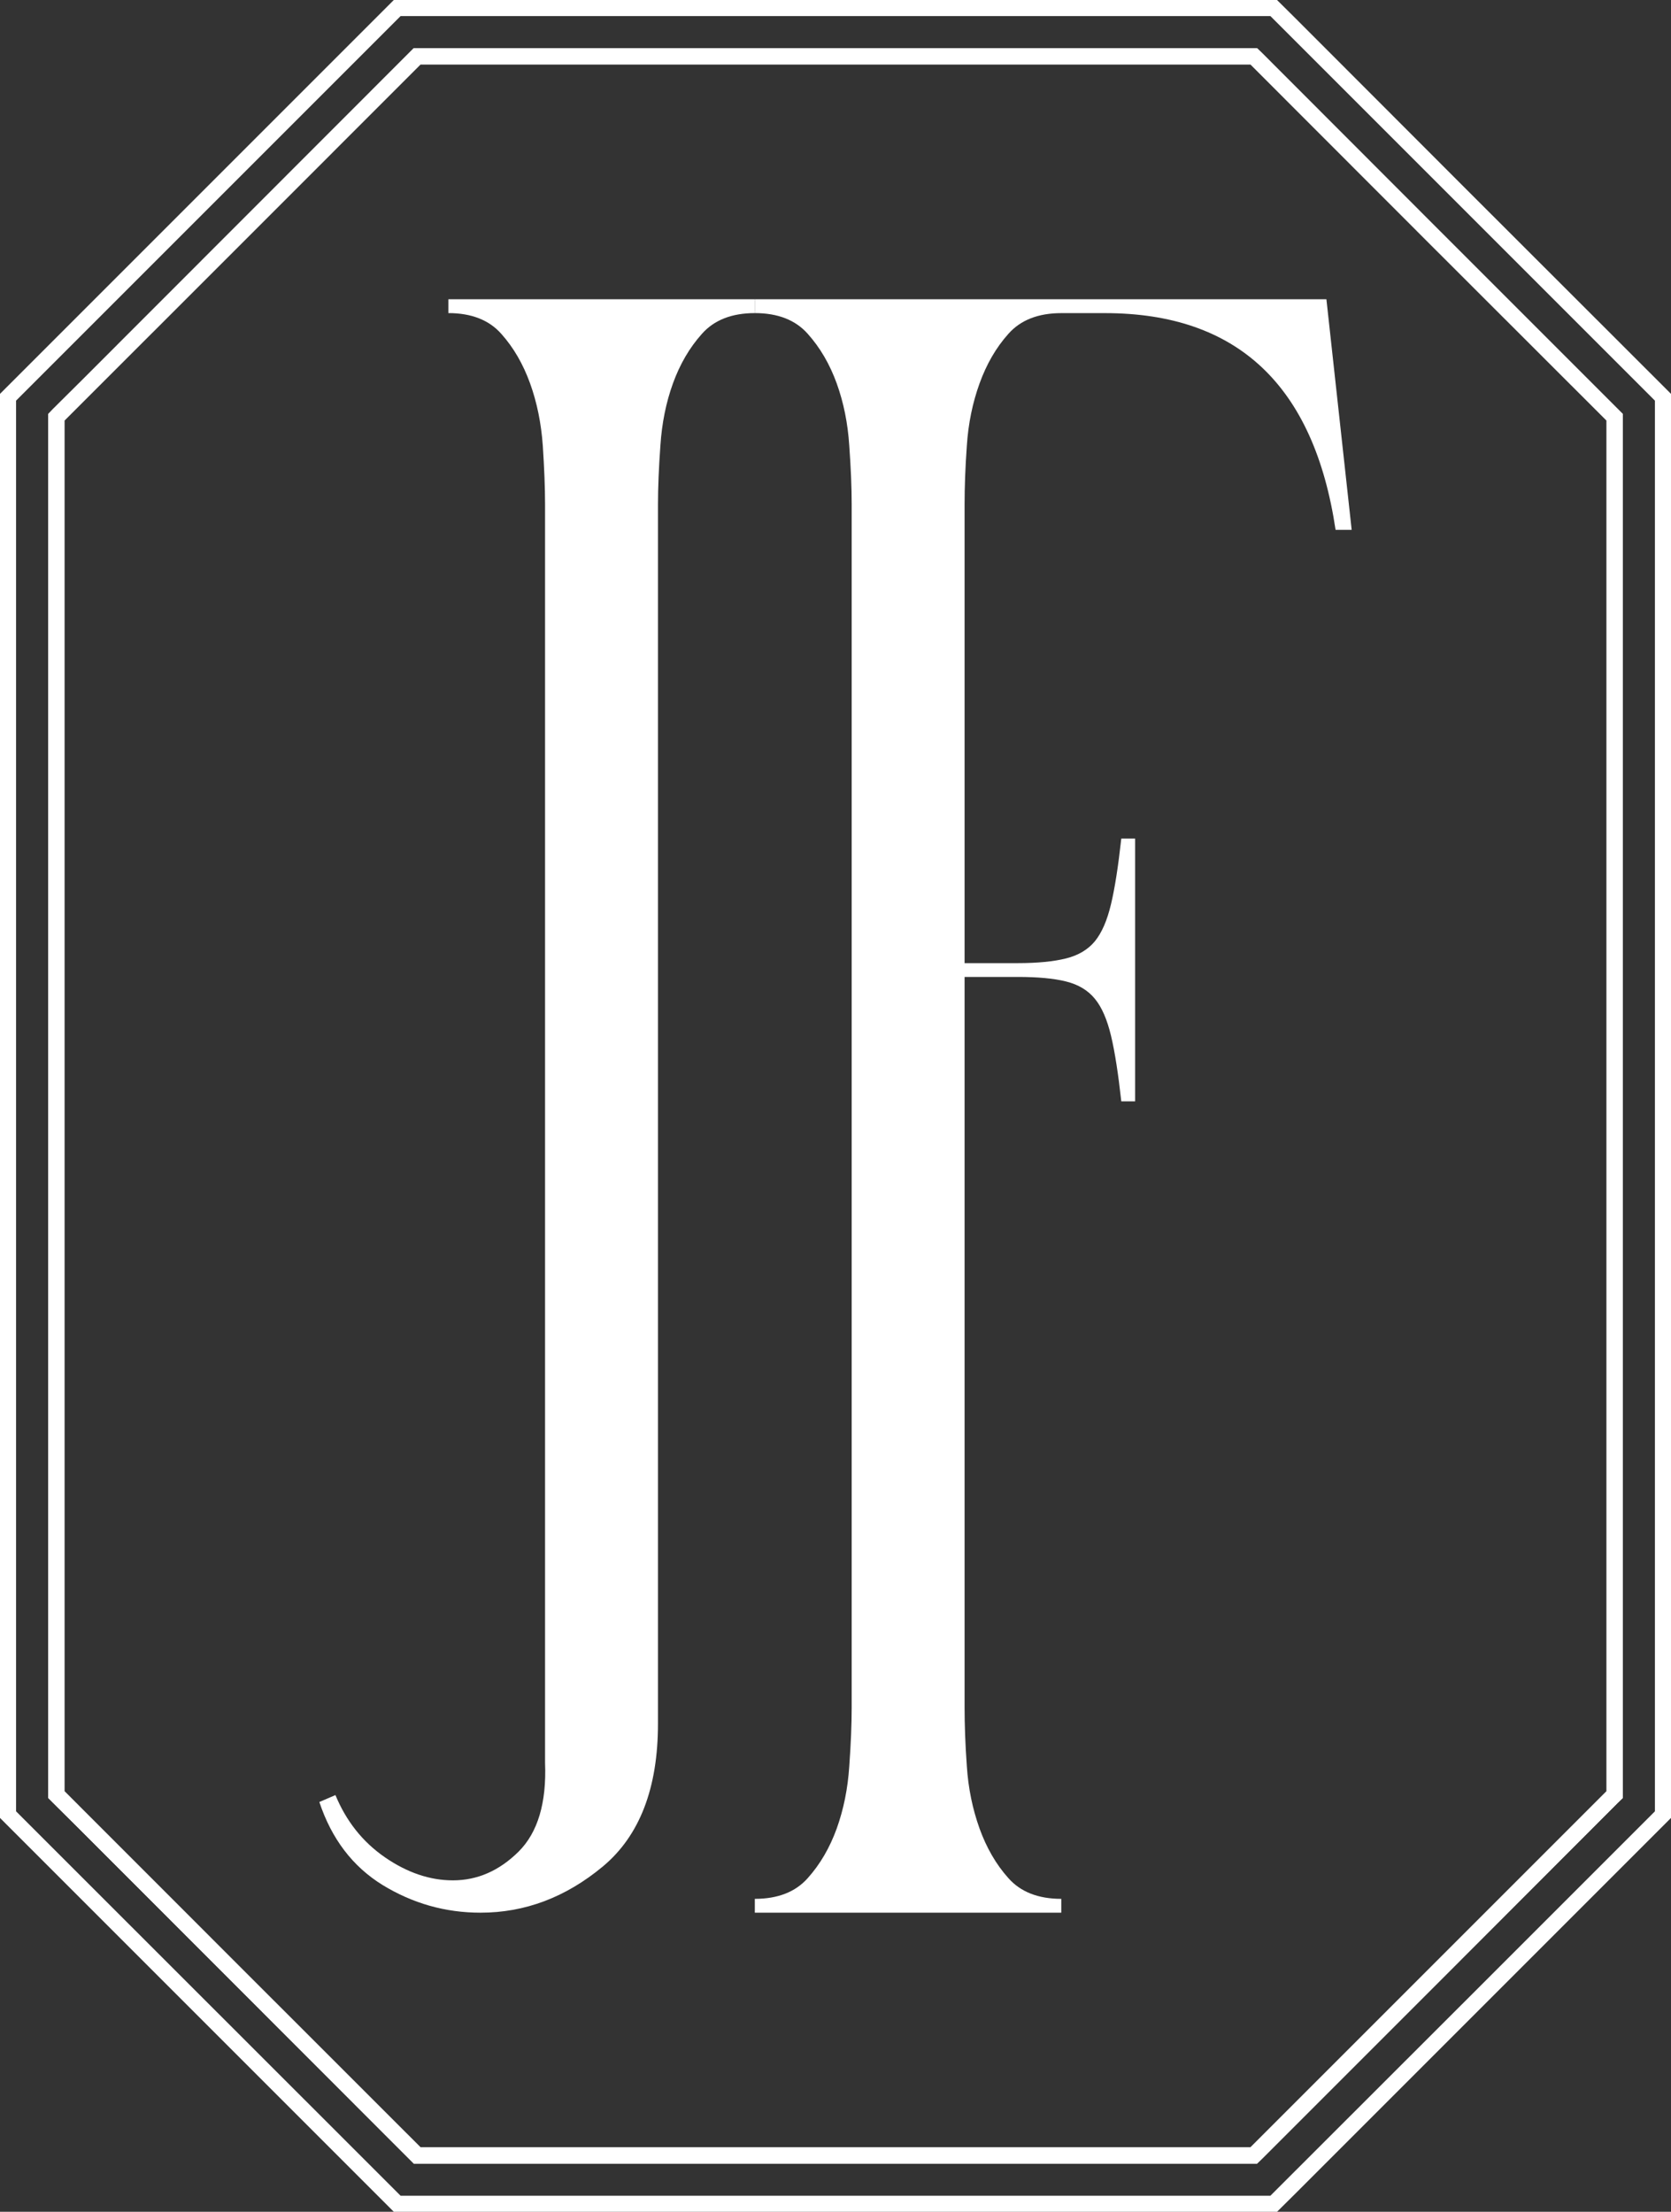
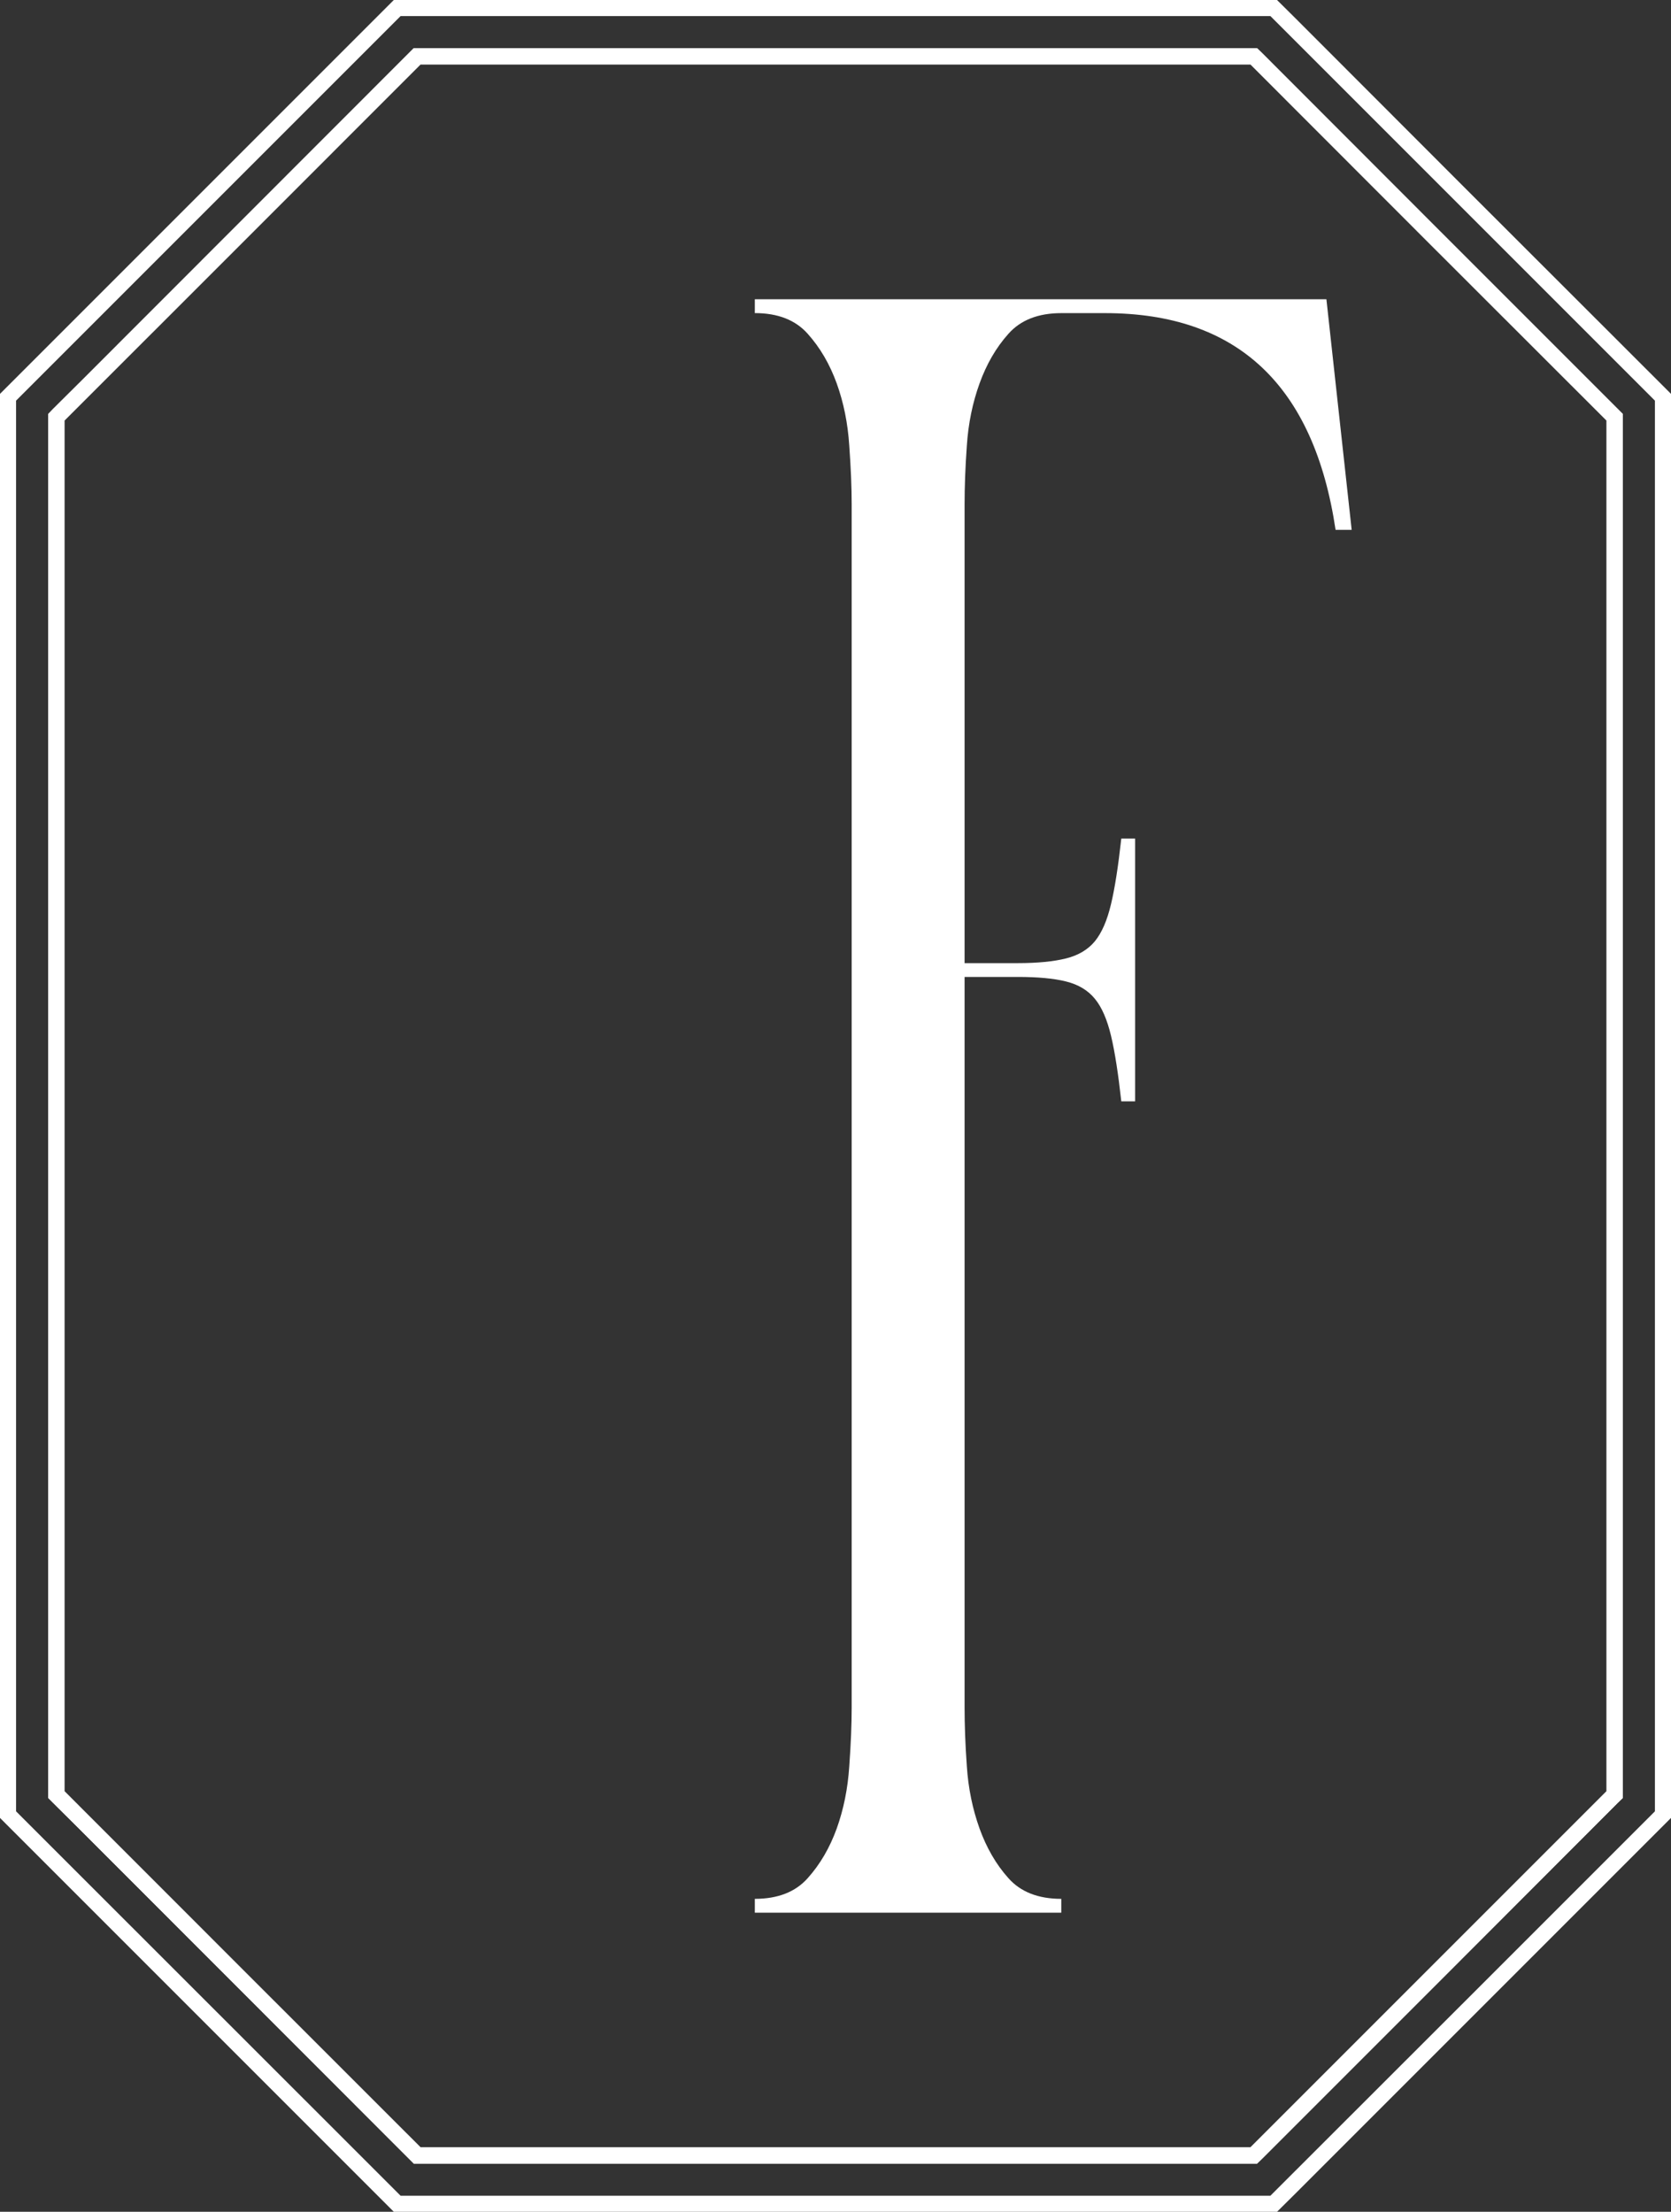
<svg xmlns="http://www.w3.org/2000/svg" id="Layer_2" viewBox="0 0 125.959 166.704">
  <rect x="0" y="0" width="125.959" height="166.704" fill="#333333" stroke="none" />
  <g id="Components">
    <g id="_15fb3717-9c3b-4667-b4fb-a6a2fa2774b8_5">
      <path d="M124.54,28.267l-14.164-14.152-12.685-12.697-1.431-1.419H29.686L0,29.686v107.332l1.419,1.419.667.667,26.181,26.181,1.419,1.419h66.575l1.431-1.419,28.267-28.267V29.686l-1.419-1.419ZM124.746,136.521l-1.067,1.067-12.018,12.018-14.831,14.819-1.067,1.067H30.195l-1.067-1.067-25.345-25.332-2.571-2.571V30.195l1.067-1.067,1.625-1.625L30.195,1.213h65.569l28.982,28.983v106.326ZM108.533,17.414l-13.412-13.424-.364-.352H31.189l-.352.352L6.221,28.619l-2.231,2.219-.351.364v104.313l.351.352,1.977,1.964,24.872,24.884.352.352h63.567l.364-.352,14.491-14.491,12.345-12.357.364-.352V31.202l-13.788-13.788ZM121.108,135.005c-10.489,10.489-16.371,16.371-26.848,26.848H31.699c-10.489-10.477-16.359-16.359-26.848-26.848V31.699C15.34,21.221,21.209,15.34,31.699,4.851h62.561c10.477,10.489,16.359,16.371,26.848,26.848v103.306Z" style="fill:#fff;" />
      <path d="M108.533,17.414l-13.412-13.424-.364-.352H31.189l-.352.352L6.221,28.619l-2.231,2.219-.351.364v104.313l.351.352,1.977,1.964,24.872,24.884.352.352h63.567l.364-.352,14.491-14.491,12.345-12.357.364-.352V31.202l-13.788-13.788ZM121.108,135.005c-10.489,10.489-16.371,16.371-26.848,26.848H31.699c-10.489-10.477-16.359-16.359-26.848-26.848V31.699C15.34,21.221,21.209,15.34,31.699,4.851h62.561c10.477,10.489,16.359,16.371,26.848,26.848v103.306Z" style="fill:#fff;" />
      <path d="M108.533,17.414l-13.412-13.424-.364-.352H31.189l-.352.352L6.221,28.619l-2.231,2.219-.351.364v104.313l.351.352,1.977,1.964,24.872,24.884.352.352h63.567l.364-.352,14.491-14.491,12.345-12.357.364-.352V31.202l-13.788-13.788ZM121.108,135.005c-10.489,10.489-16.371,16.371-26.848,26.848H31.699c-10.489-10.477-16.359-16.359-26.848-26.848V31.699C15.34,21.221,21.209,15.34,31.699,4.851h62.561c10.477,10.489,16.359,16.371,26.848,26.848v103.306Z" style="fill:#fff;" />
-       <path d="M33.797,22.555v1.043c1.734,0,3.068.521,3.99,1.564.934,1.043,1.649,2.292,2.171,3.735.521,1.443.837,3.007.958,4.693.109,1.673.17,3.153.17,4.426v94.842c.121,3.019-.546,5.251-1.989,6.694-1.455,1.443-3.104,2.171-4.96,2.171-1.734,0-3.444-.582-5.117-1.734-1.686-1.164-2.922-2.728-3.735-4.693l-1.213.521c.922,2.777,2.51,4.863,4.766,6.257,2.268,1.382,4.717,2.086,7.385,2.086,3.359,0,6.427-1.164,9.216-3.48,2.777-2.316,4.159-5.906,4.159-10.768V38.017c0-1.273.061-2.753.182-4.426.109-1.685.424-3.25.946-4.693.522-1.443,1.249-2.692,2.183-3.735.922-1.043,2.256-1.564,3.99-1.564v-1.043h-23.101Z" style="fill:#fff;" />
      <path d="M99.984,22.555h-43.086v1.043c1.734,0,3.068.521,3.99,1.564.934,1.043,1.661,2.292,2.183,3.735.521,1.443.837,3.007.946,4.693.121,1.673.182,3.153.182,4.426v90.683c0,1.273-.061,2.753-.182,4.426-.109,1.673-.424,3.238-.946,4.693-.522,1.443-1.249,2.692-2.183,3.735-.922,1.043-2.256,1.564-3.99,1.564v1.043h23.101v-1.043c-1.734,0-3.068-.521-3.99-1.564-.934-1.043-1.649-2.292-2.171-3.735-.521-1.455-.849-3.019-.958-4.693-.121-1.673-.17-3.153-.17-4.426v-55.067h4.002c1.504,0,2.716.109,3.638.34.934.23,1.661.667,2.183,1.31.522.631.922,1.564,1.213,2.777.291,1.213.546,2.862.776,4.948h1.043v-19.803h-1.043c-.23,2.086-.485,3.735-.776,4.948-.291,1.225-.691,2.146-1.213,2.789-.521.63-1.249,1.067-2.183,1.298-.922.23-2.134.352-3.638.352h-4.002v-34.573c0-1.273.049-2.753.17-4.426.109-1.685.437-3.25.958-4.693.522-1.443,1.237-2.692,2.171-3.735.922-1.043,2.255-1.564,3.99-1.564h3.298c9.968,0,15.752,5.445,17.378,16.334h1.213l-1.904-17.377Z" style="fill:#fff;" />
    </g>
  </g>
</svg>